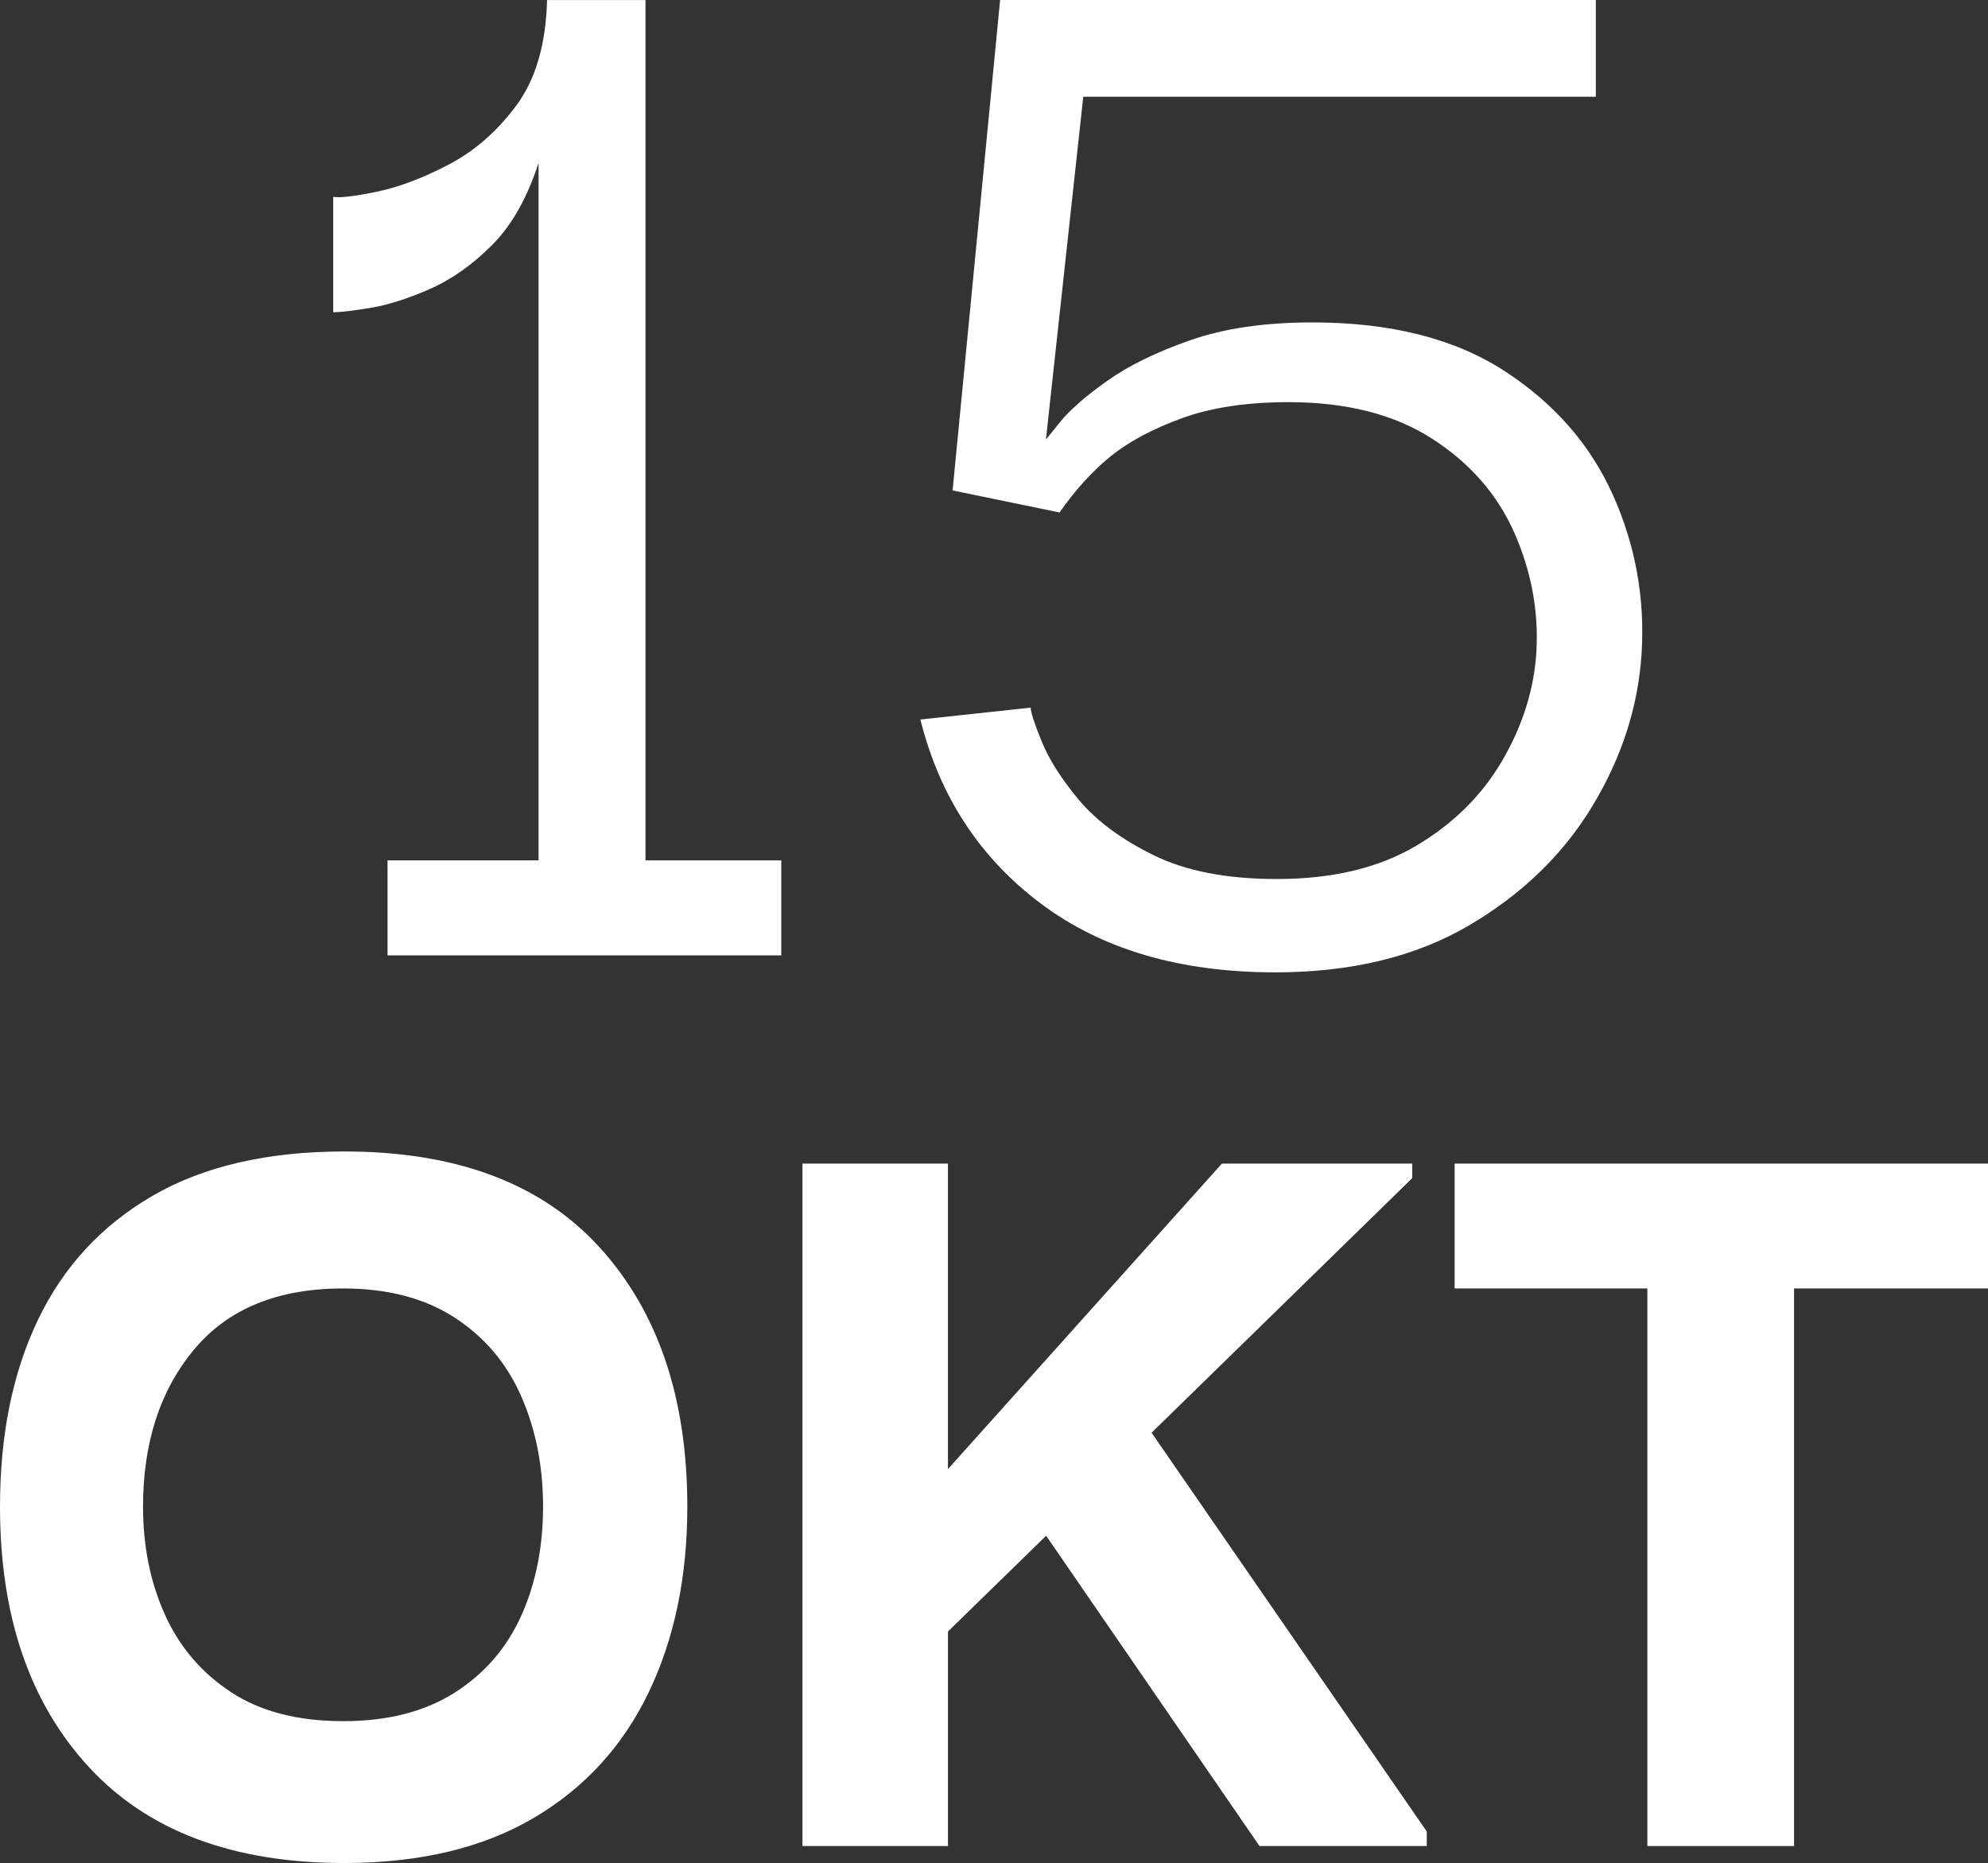
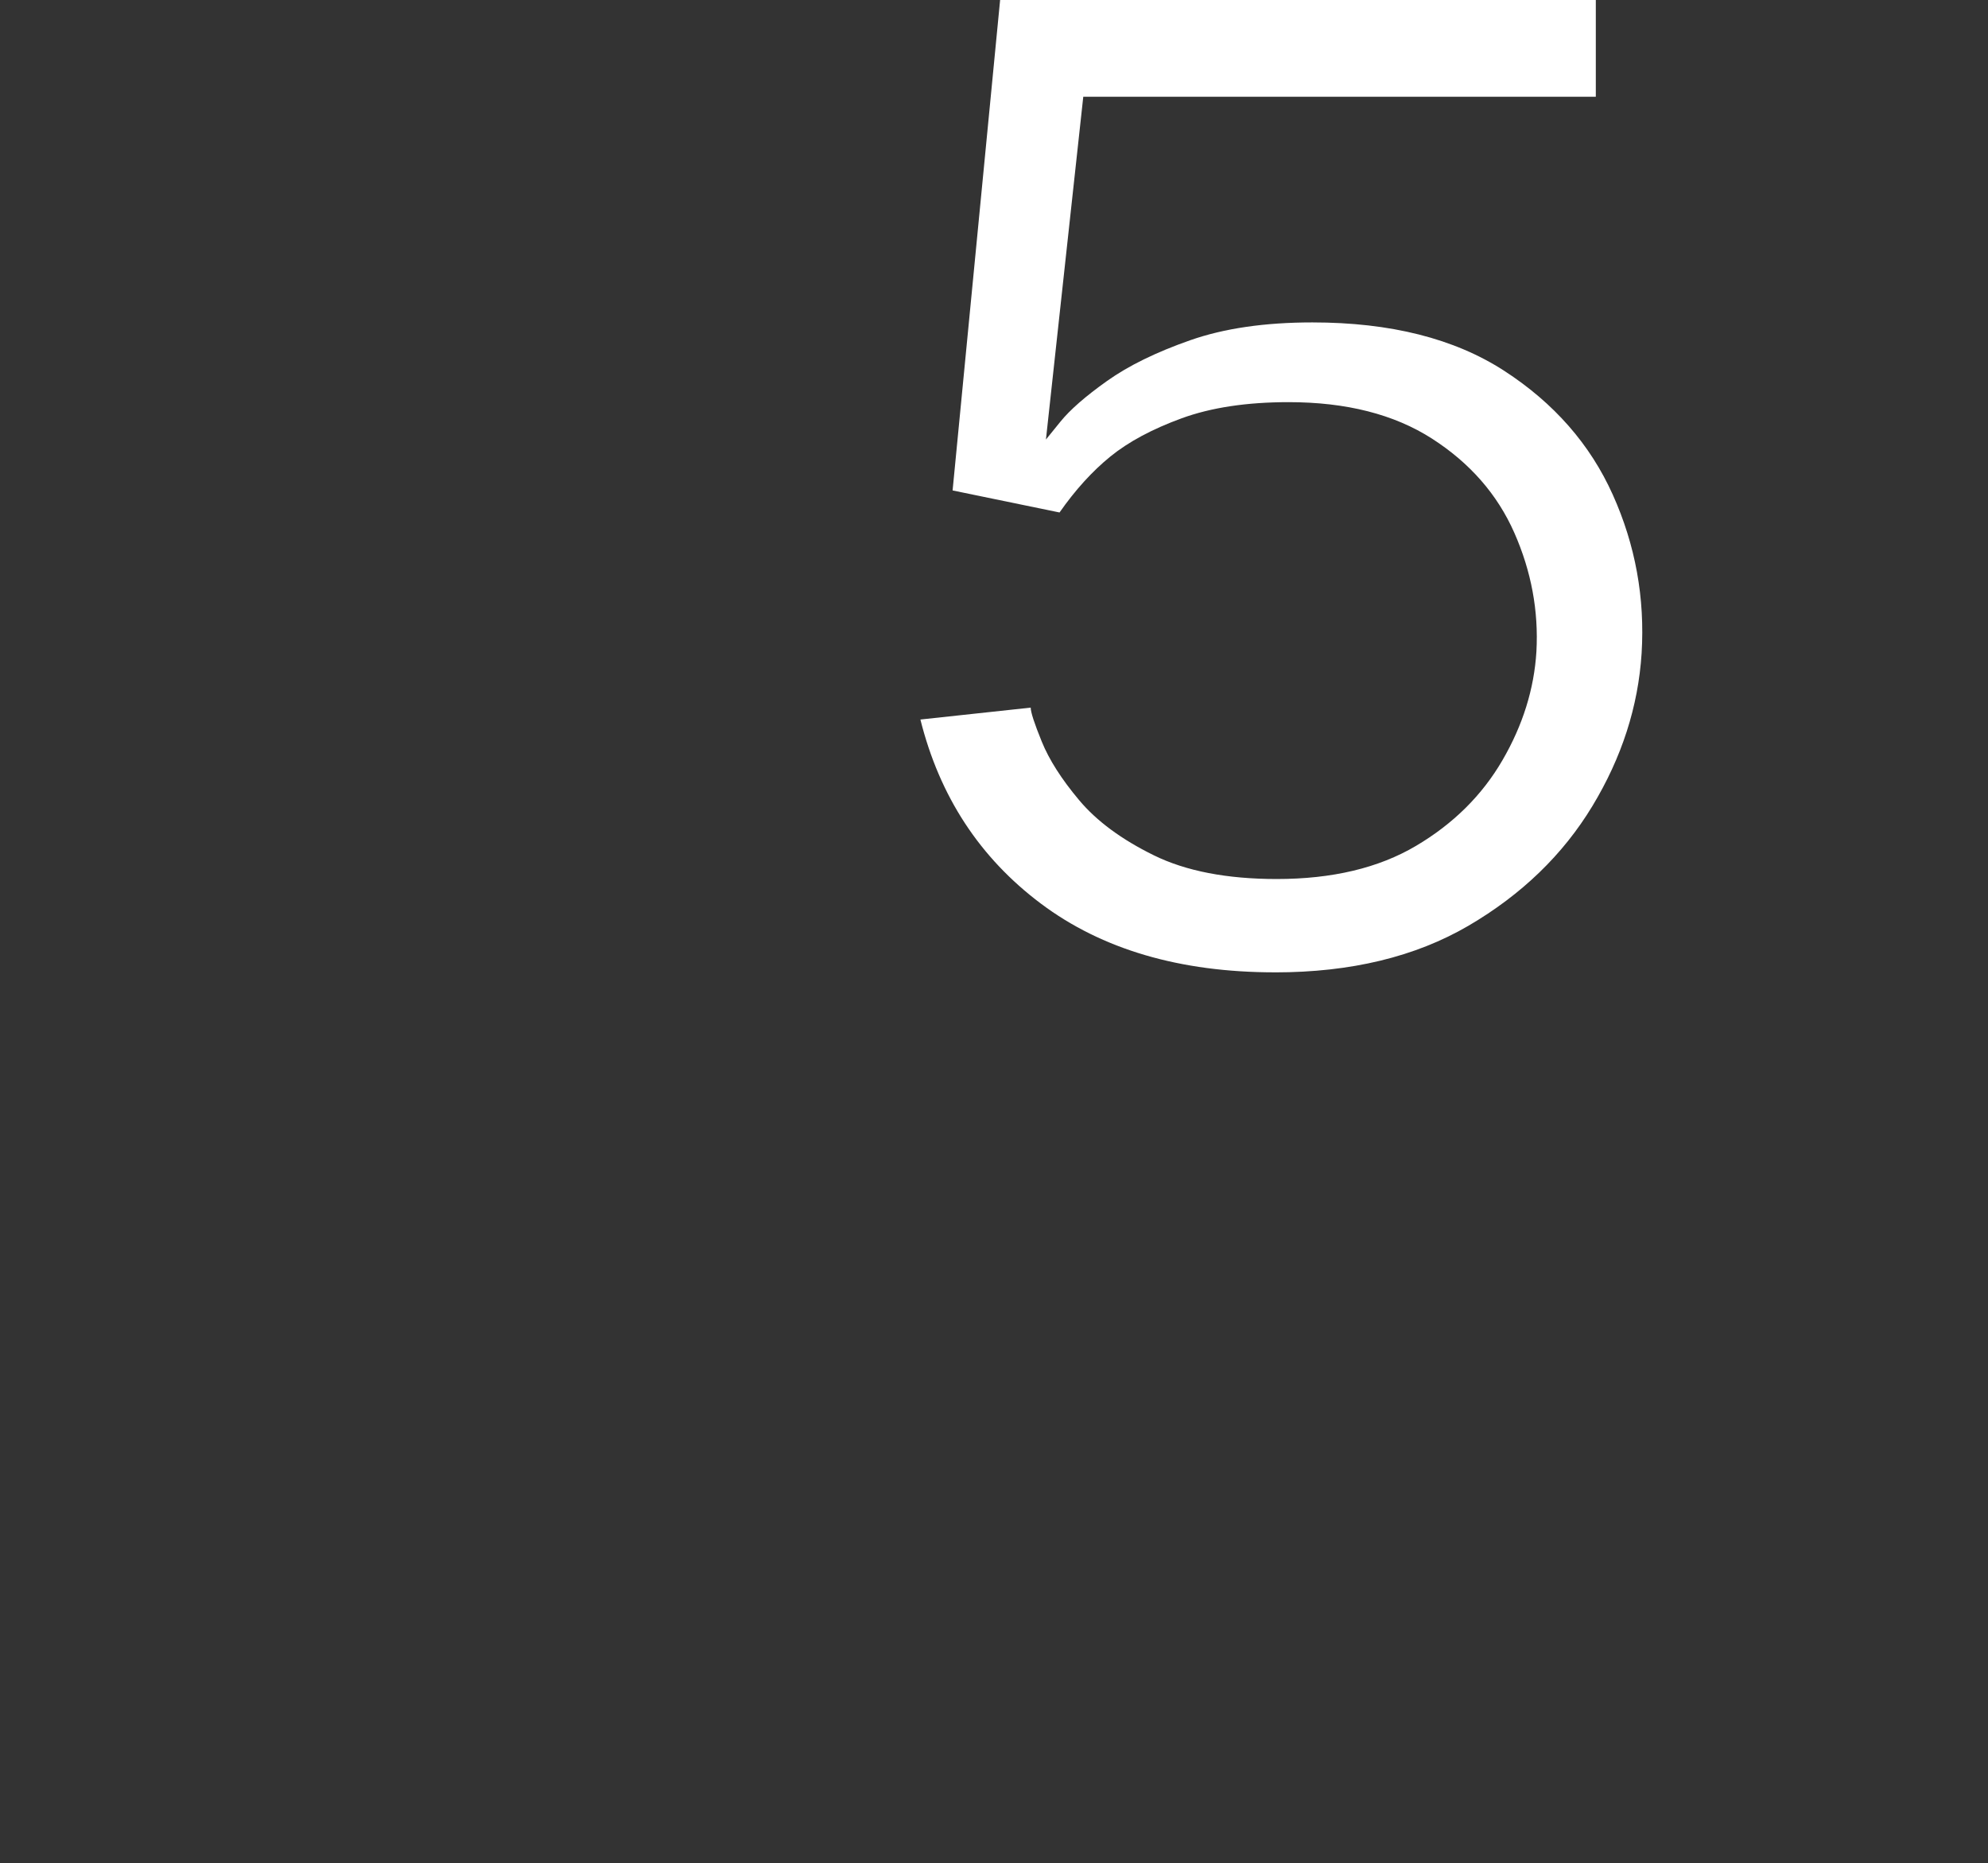
<svg xmlns="http://www.w3.org/2000/svg" id="Layer_2" data-name="Layer 2" viewBox="0 0 82 76.851">
  <rect x="0" y="0" width="82" height="76.851" fill="#333333" stroke="none" />
  <defs>
    <style>
      .cls-1 {
        fill: #fff;
      }
    </style>
  </defs>
  <g id="Layer_1-2" data-name="Layer 1">
    <g>
-       <path class="cls-1" d="M32.226,35.49v3.92H15.985v-3.92h6.229V6.72c-.467,1.447-1.108,2.579-1.925,3.396-.817.817-1.68,1.424-2.59,1.82s-1.728.653-2.45.77c-.724.117-1.225.175-1.505.175v-4.76c.28.047.875-.022,1.785-.21.91-.186,1.9-.56,2.975-1.12,1.073-.56,2.006-1.376,2.8-2.45.793-1.072,1.214-2.52,1.261-4.34h4.06v35.49h5.601Z" />
      <path class="cls-1" d="M52.594,40.11c-3.92,0-7.14-.945-9.66-2.835-2.52-1.891-4.177-4.421-4.97-7.594l4.55-.491c0,.187.151.653.455,1.399.303.747.816,1.553,1.54,2.415.723.864,1.75,1.622,3.08,2.276s3.021.98,5.075.98c2.286,0,4.2-.455,5.739-1.365,1.54-.91,2.73-2.089,3.57-3.536.84-1.446,1.306-2.94,1.4-4.48.093-1.68-.21-3.312-.91-4.899-.7-1.586-1.832-2.881-3.396-3.886-1.563-1.003-3.534-1.505-5.915-1.505-1.727,0-3.196.223-4.409.665-1.215.444-2.194.97-2.94,1.575-.747.607-1.447,1.377-2.1,2.311l-4.411-.909,1.96-20.231h24.571v3.99h-21.141l-1.54,14.141s.198-.246.596-.735c.396-.49,1.037-1.051,1.925-1.681.886-.63,2.029-1.189,3.43-1.68s3.08-.735,5.04-.735c3.22,0,5.855.665,7.91,1.995,2.053,1.33,3.546,3.034,4.479,5.11.934,2.077,1.33,4.259,1.19,6.545-.14,2.194-.817,4.294-2.03,6.3-1.214,2.007-2.917,3.652-5.109,4.936-2.194,1.282-4.854,1.925-7.98,1.925Z" />
    </g>
    <g>
-       <path class="cls-1" d="M14.2,76.851c-4.6,0-8.117-1.325-10.55-3.976-2.434-2.649-3.65-6.225-3.65-10.725,0-2.967.525-5.541,1.575-7.725s2.625-3.883,4.725-5.101c2.1-1.216,4.733-1.825,7.9-1.825,4.633,0,8.15,1.325,10.55,3.976,2.4,2.649,3.6,6.208,3.6,10.675,0,2.9-.534,5.459-1.6,7.675-1.067,2.218-2.65,3.942-4.75,5.175-2.1,1.233-4.7,1.851-7.8,1.851ZM14.15,71c1.833,0,3.366-.391,4.6-1.175,1.233-.782,2.15-1.841,2.75-3.175.6-1.333.9-2.833.9-4.5,0-1.666-.3-3.183-.9-4.55-.6-1.366-1.517-2.45-2.75-3.25-1.233-.8-2.767-1.2-4.6-1.2-2.7,0-4.75.842-6.15,2.525-1.4,1.684-2.1,3.842-2.1,6.475,0,1.634.3,3.117.9,4.45s1.508,2.399,2.725,3.2c1.216.8,2.758,1.199,4.625,1.199Z" />
-       <path class="cls-1" d="M33.1,76.15v-28.15h6v12.601l11.3-12.601h7.85v.601l-10.75,10.5,11.351,16.45v.6h-6.9l-8.8-12.8-4.05,3.95v8.85h-6Z" />
-       <path class="cls-1" d="M60,53.15v-5.15h22v5.15h-8v23h-6.05v-23h-7.95Z" />
-     </g>
+       </g>
  </g>
</svg>